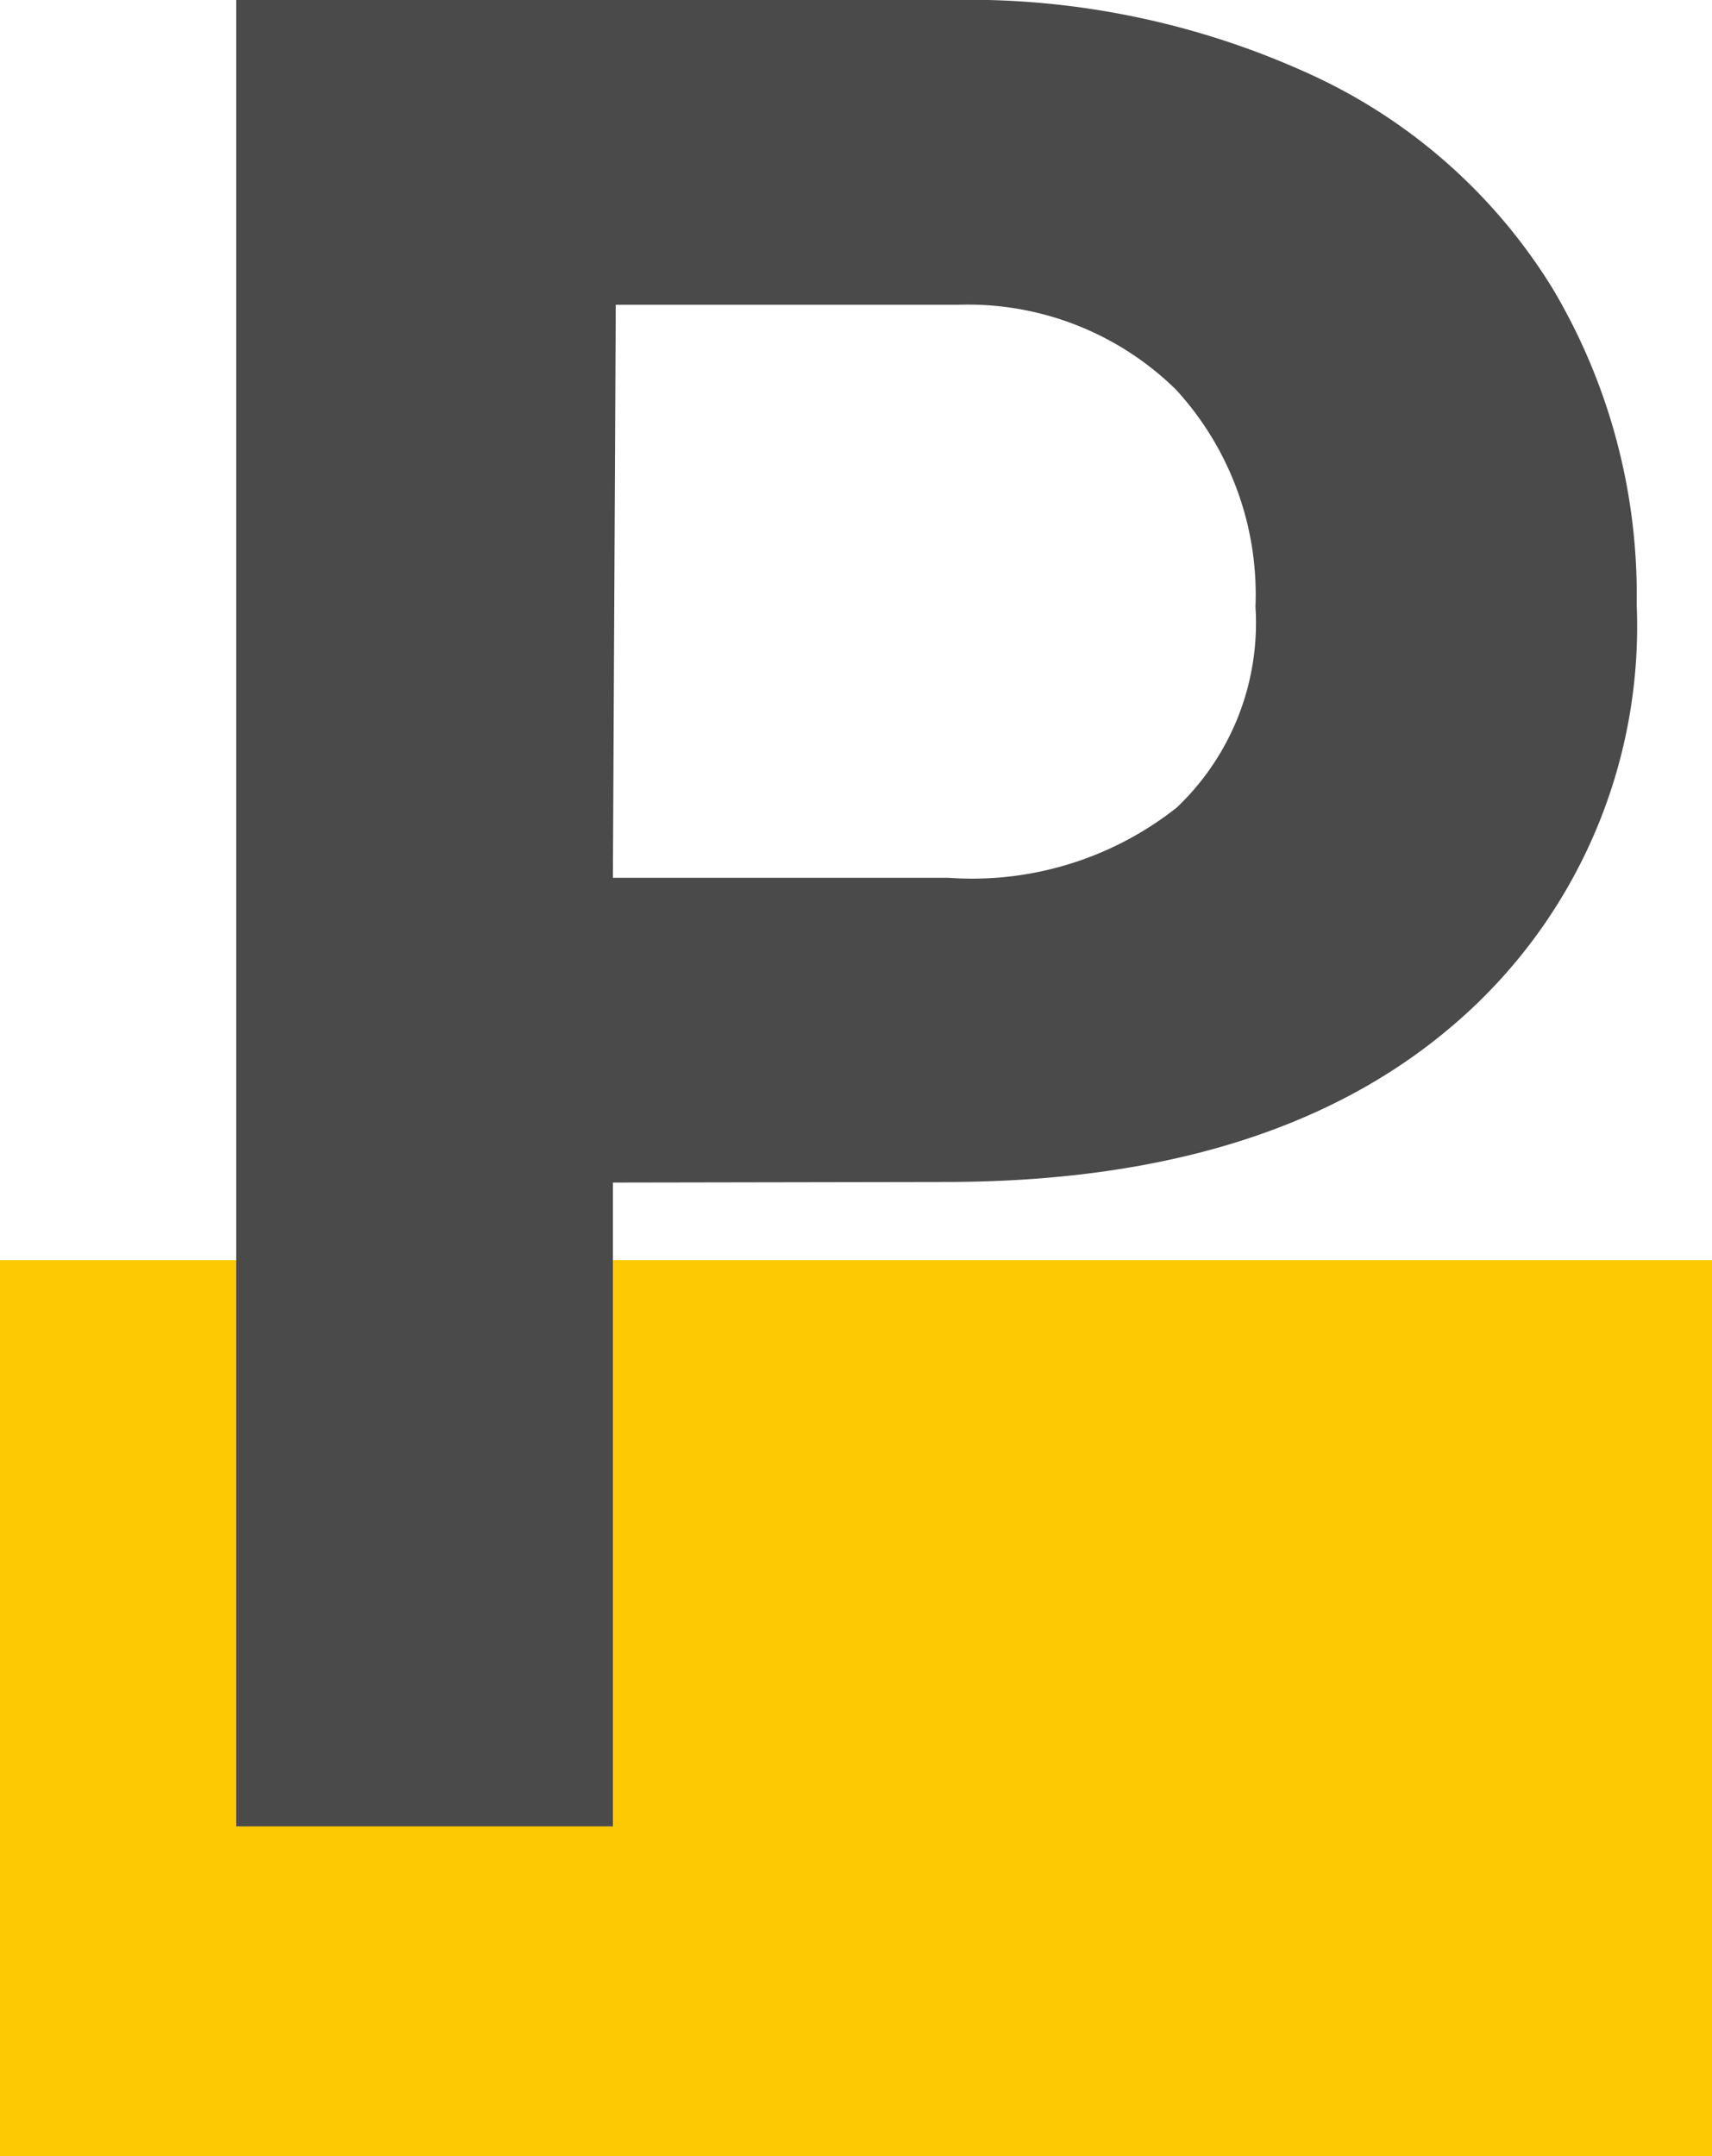
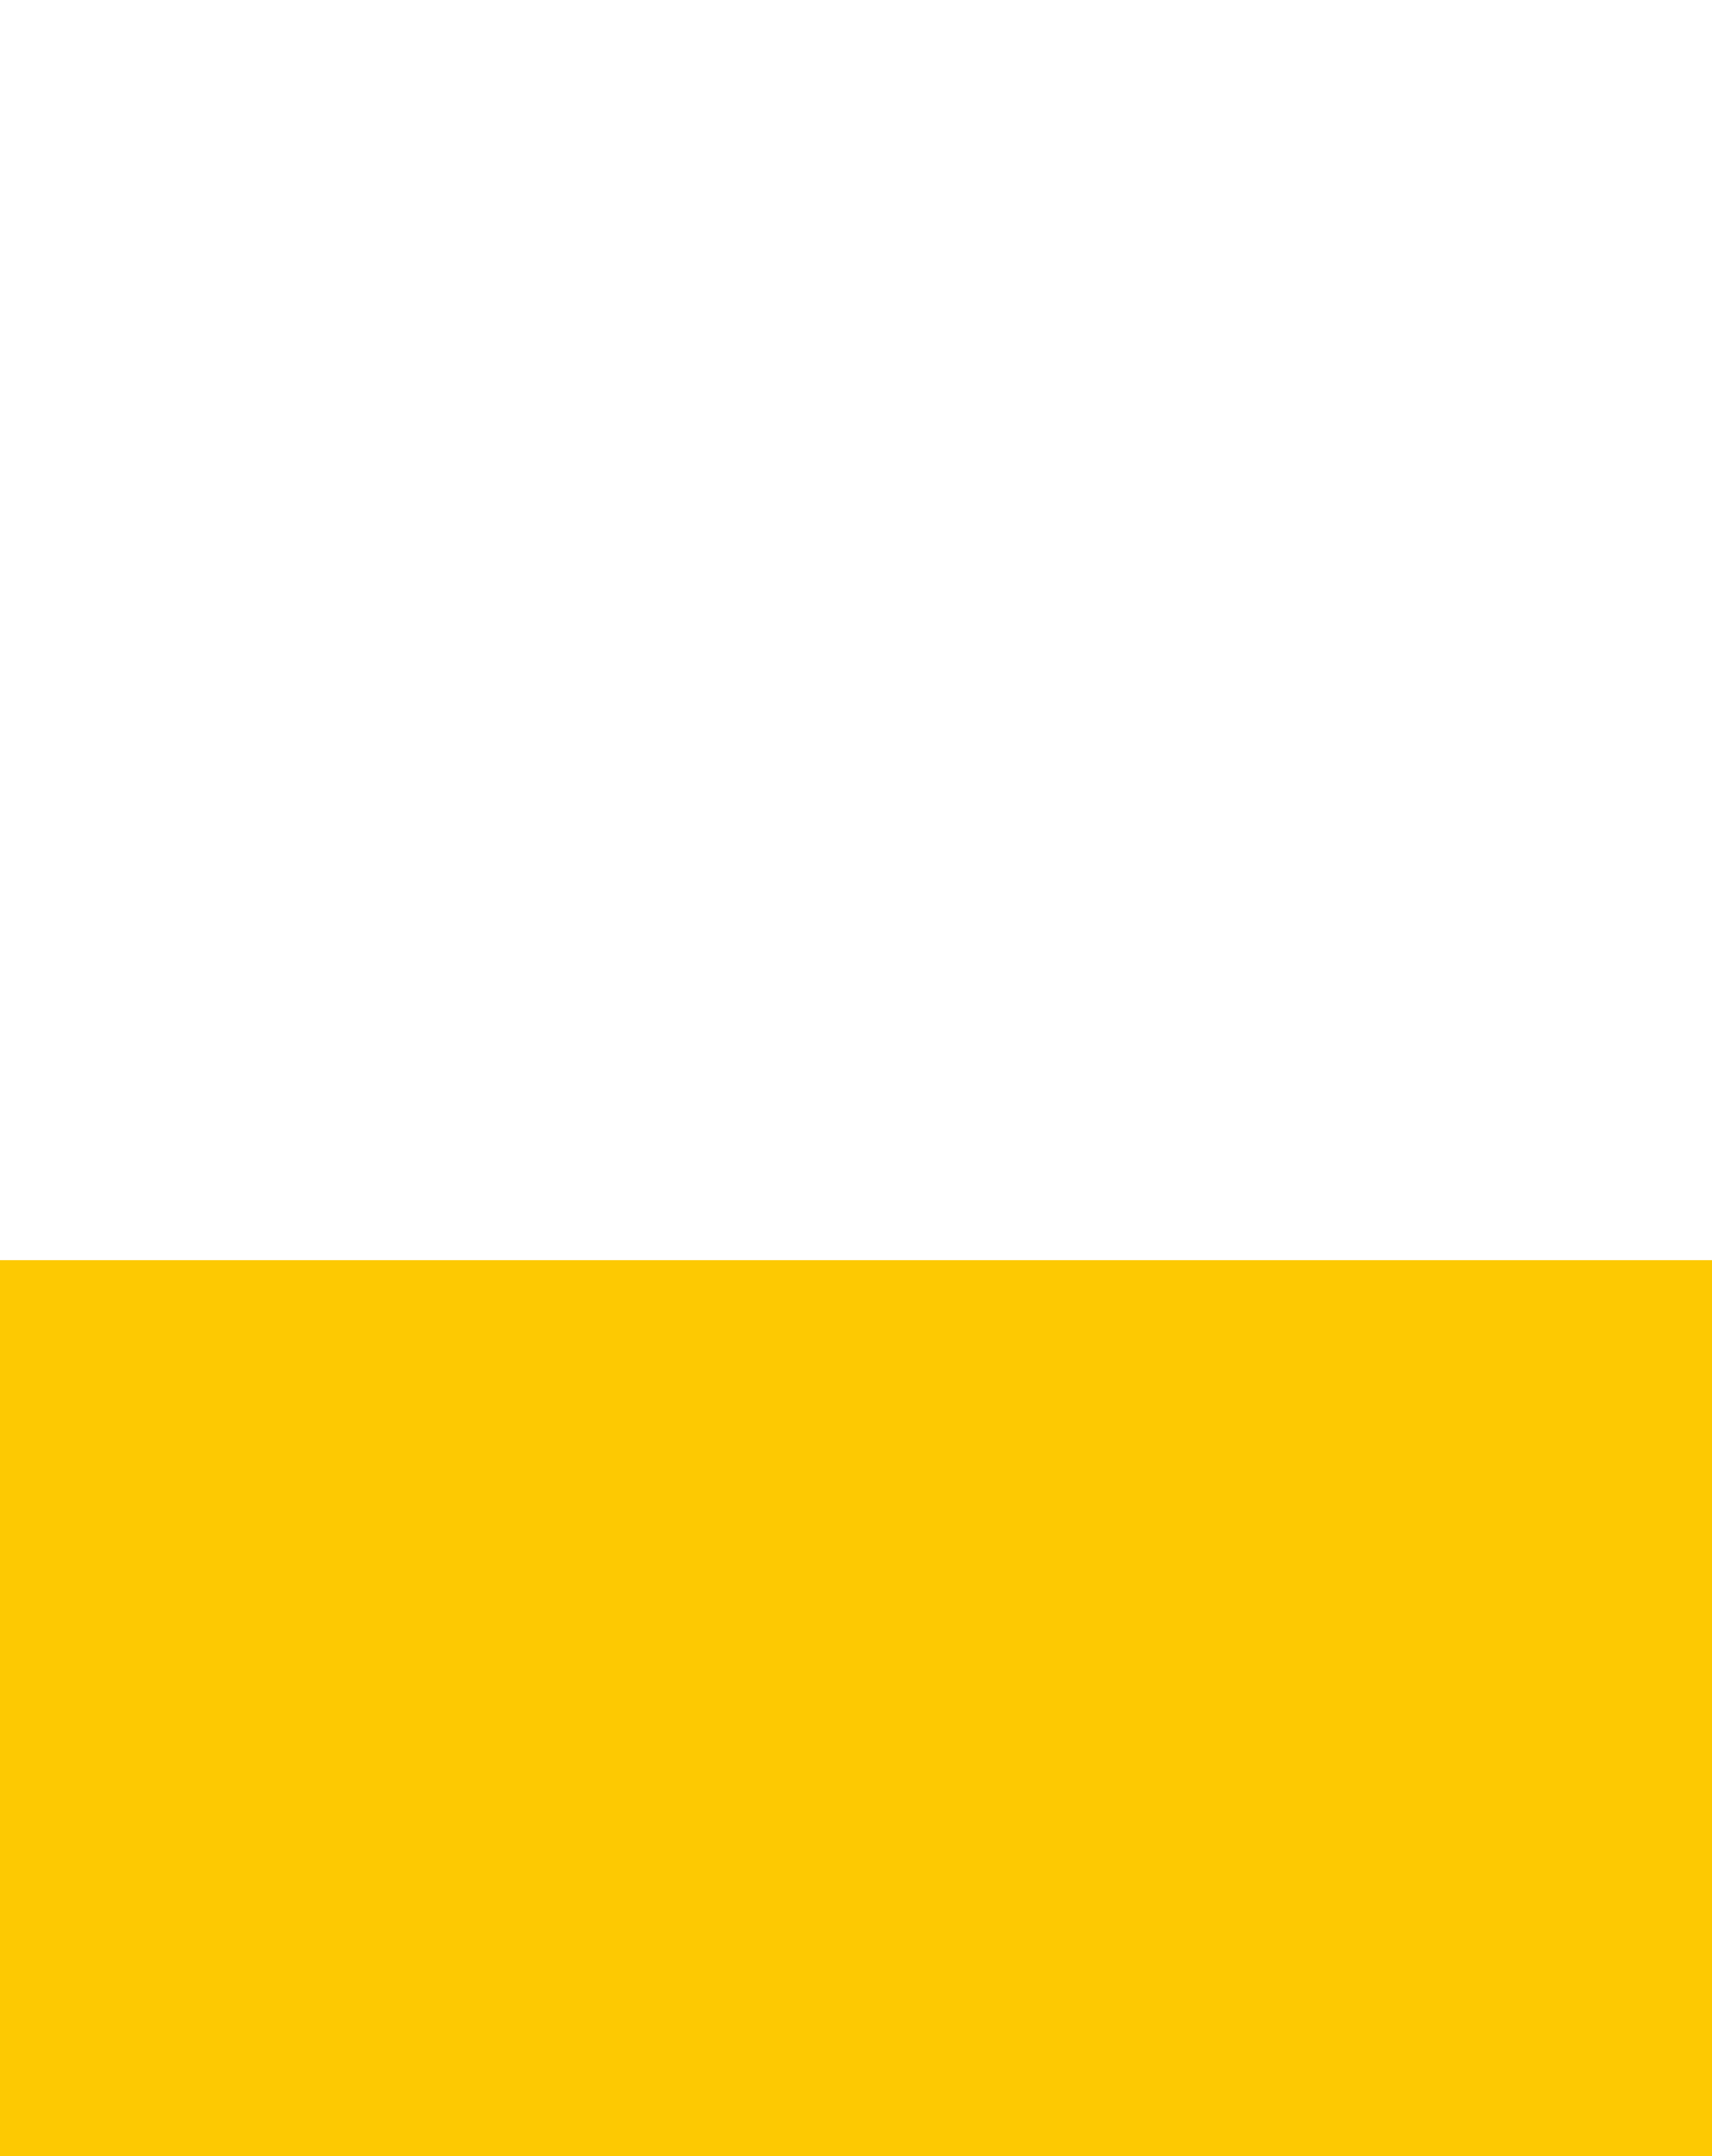
<svg xmlns="http://www.w3.org/2000/svg" viewBox="0 0 30 37.78">
  <defs>
    <style>.cls-1{fill:#fdc902;}.cls-2{fill:#4a4a4a;}</style>
  </defs>
  <title>favicon</title>
  <g id="Capa_2" data-name="Capa 2">
    <g id="Capa_1-2" data-name="Capa 1">
      <rect class="cls-1" y="22.08" width="30" height="15.7" />
-       <path class="cls-2" d="M10.74,20.72V32H4.14V0H16.62A14.39,14.39,0,0,1,23,1.32a9.73,9.73,0,0,1,4.21,3.74,10.49,10.49,0,0,1,1.47,5.53A9.18,9.18,0,0,1,25.42,18q-3.21,2.72-8.91,2.71Zm0-5.34h5.88a5.78,5.78,0,0,0,4-1.23A4.46,4.46,0,0,0,22,10.63a5.31,5.31,0,0,0-1.39-3.8,5.2,5.2,0,0,0-3.82-1.49h-6Z" />
    </g>
  </g>
</svg>